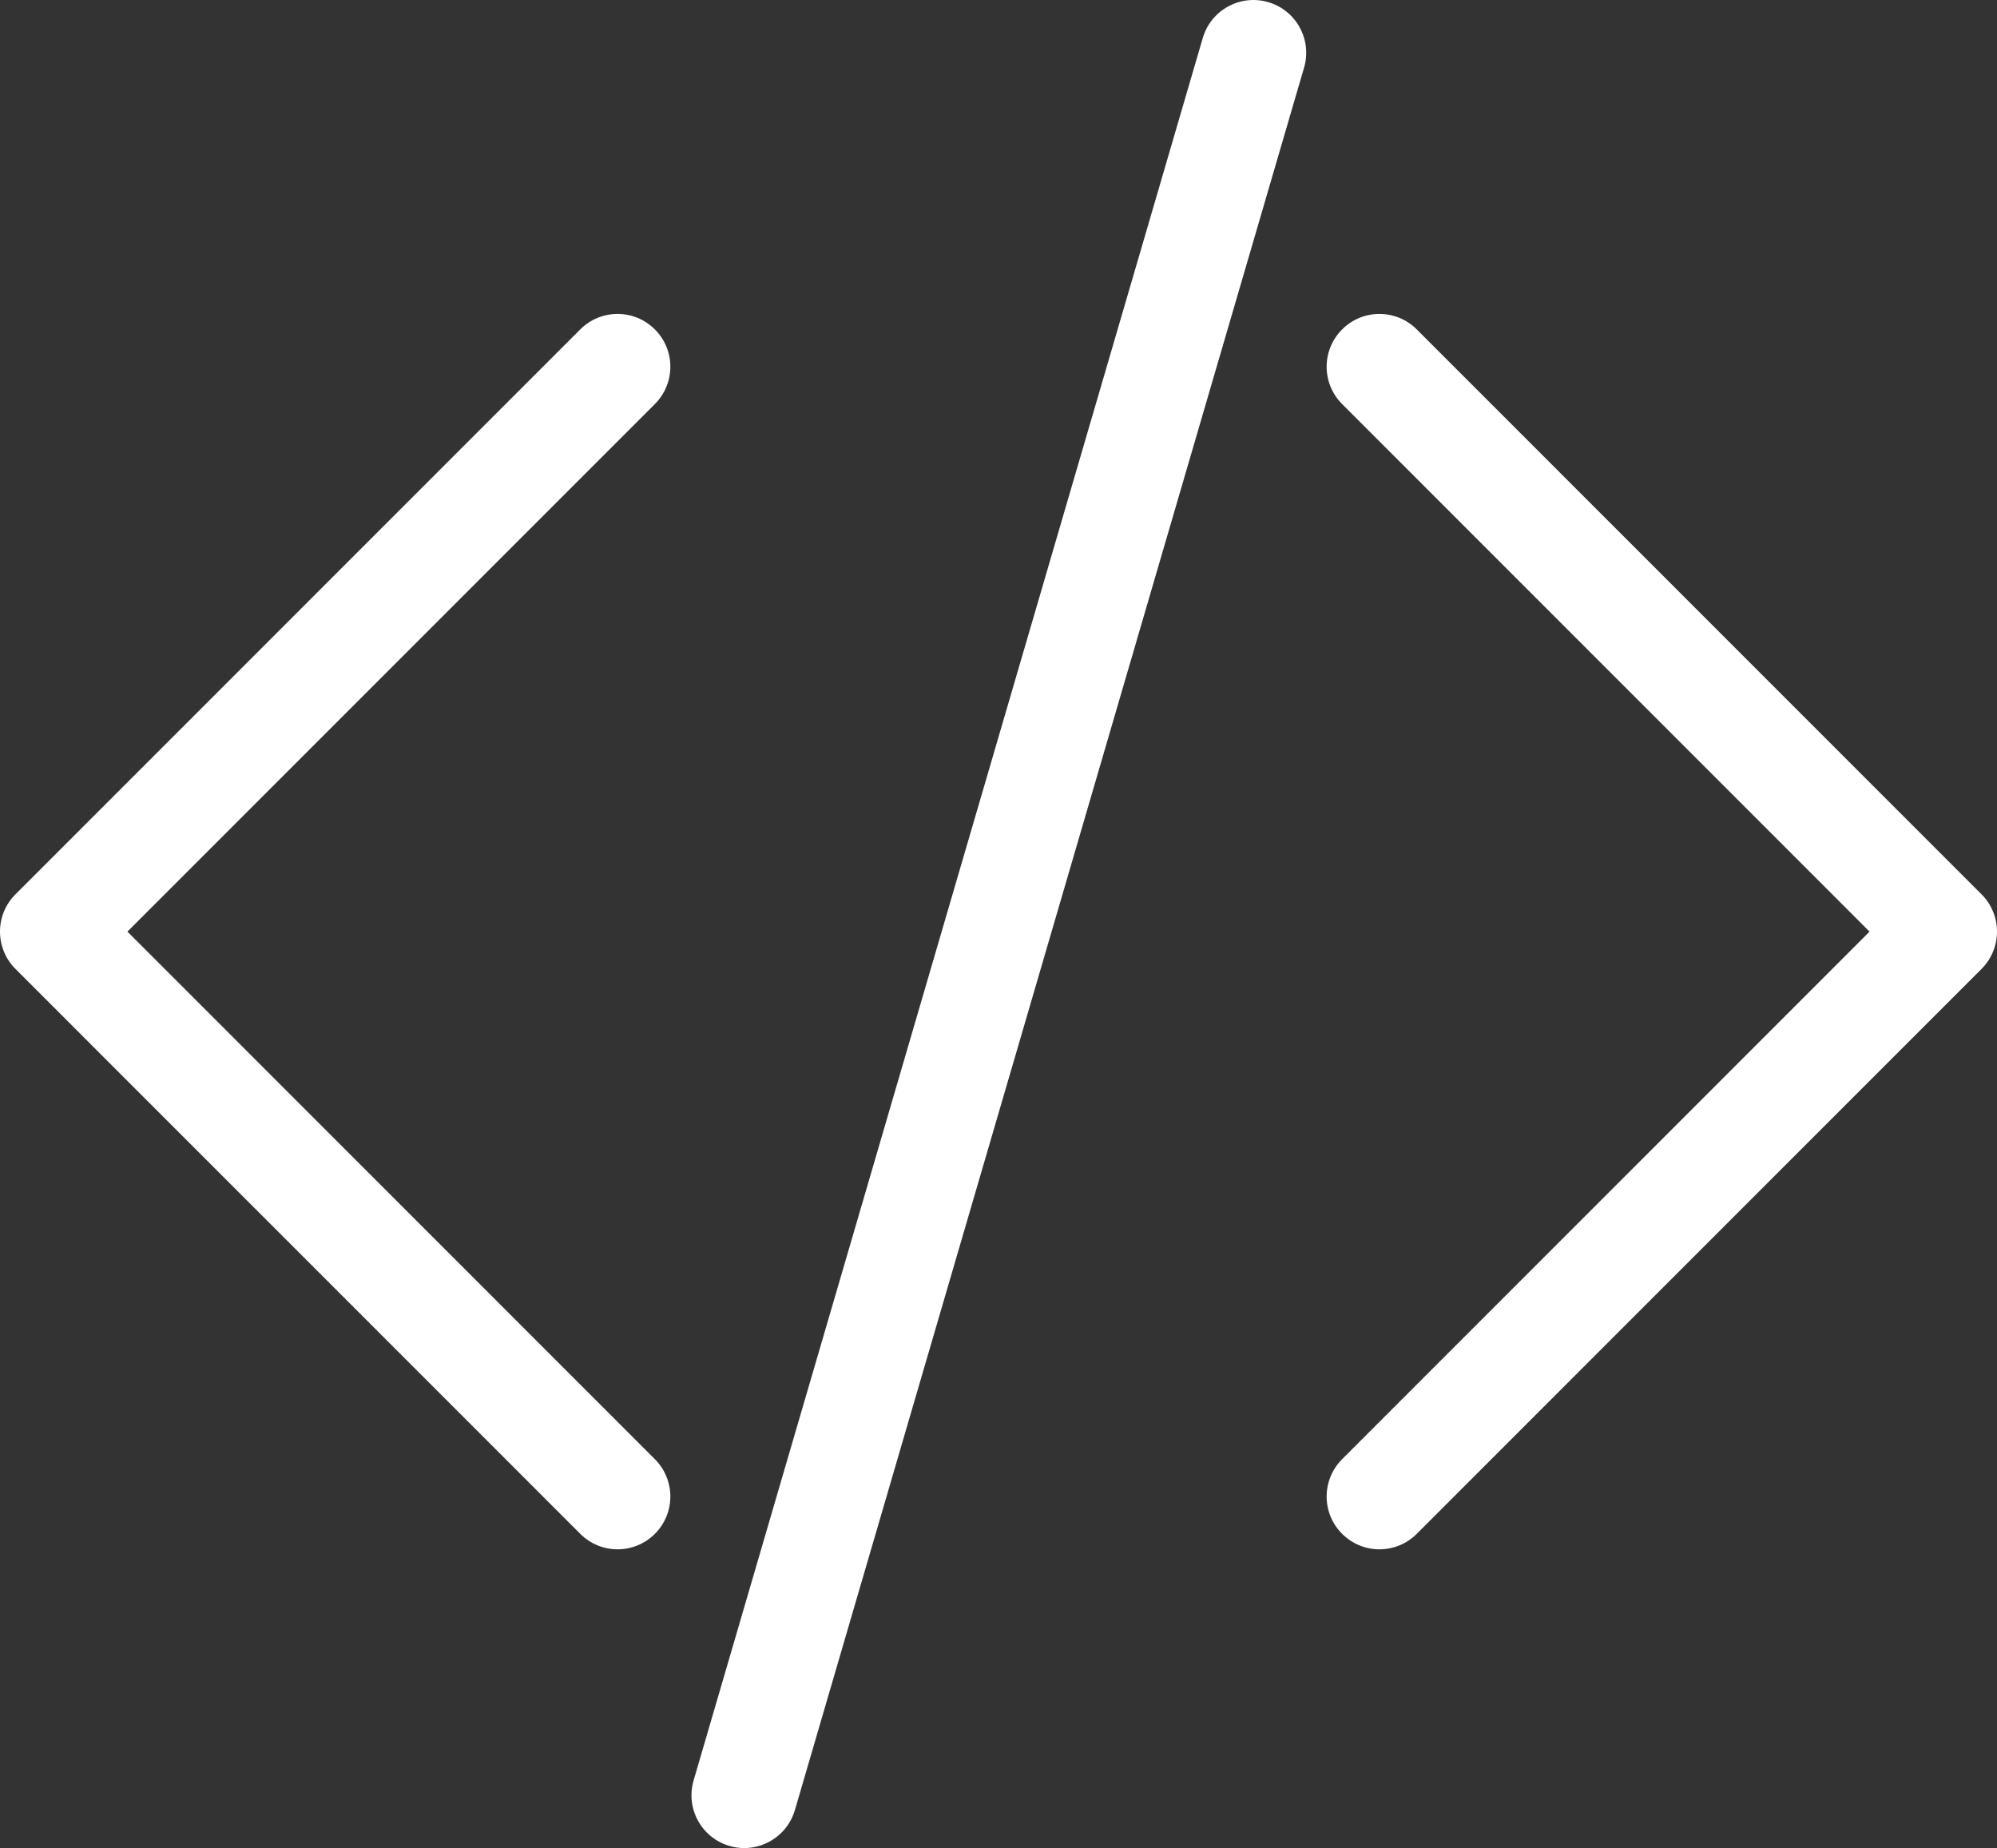
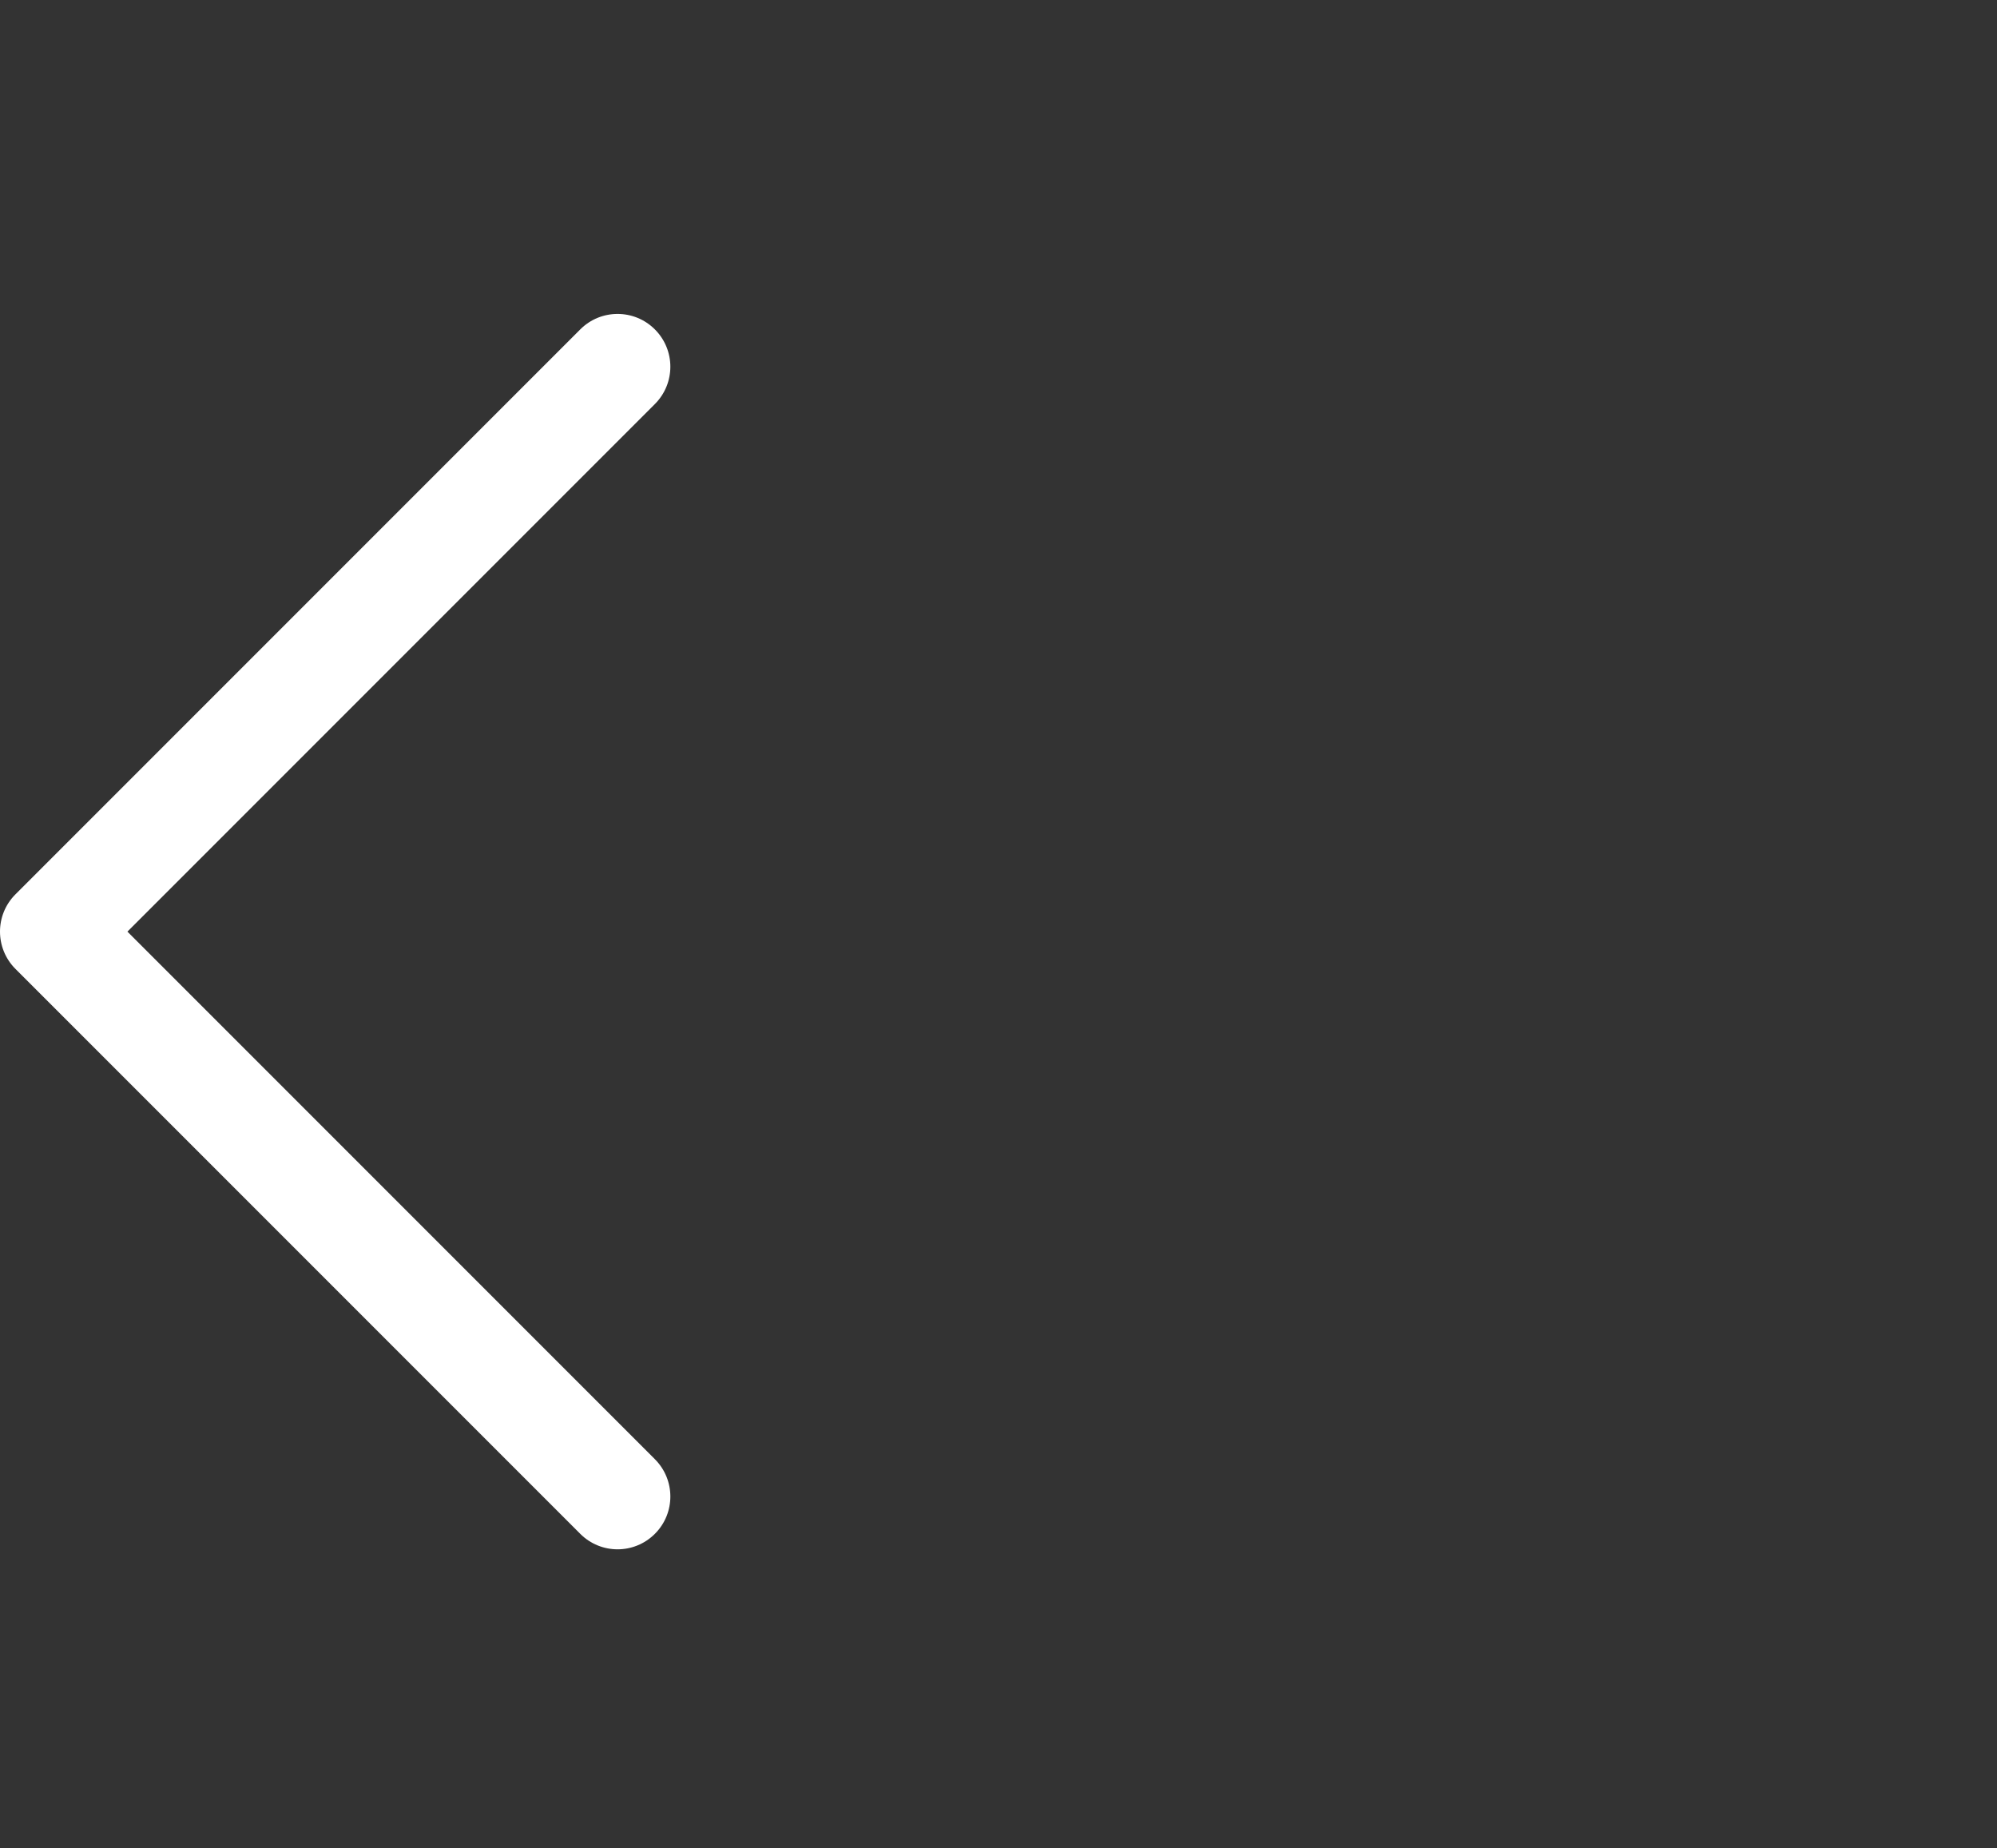
<svg xmlns="http://www.w3.org/2000/svg" id="b" viewBox="0 0 383.22 354.57">
  <rect x="0" y="0" width="383.22" height="354.57" fill="#333333" stroke="none" />
  <g id="c">
-     <path d="M380.25,171.58l-108.38-108.38c-3.95-3.96-10.37-3.96-14.32,0-3.96,3.96-3.96,10.36,0,14.32l101.21,101.22-101.21,101.22c-3.96,3.96-3.96,10.37,0,14.32,1.98,1.98,4.57,2.97,7.16,2.97s5.18-.99,7.16-2.97l108.38-108.38c3.96-3.96,3.96-10.36,0-14.32Z" style="fill:#ffffff;" />
    <path d="M125.67,63.2c-3.95-3.96-10.37-3.96-14.32,0L2.97,171.58c-3.96,3.95-3.96,10.36,0,14.32l108.38,108.38c1.98,1.98,4.57,2.97,7.16,2.97s5.18-.99,7.16-2.97c3.96-3.95,3.96-10.36,0-14.32L24.45,178.74l101.22-101.22c3.96-3.96,3.96-10.36,0-14.32Z" style="fill:#ffffff;" />
-     <path d="M243.37.41c-5.37-1.57-10.99,1.51-12.56,6.88l-97.71,334.31c-1.57,5.37,1.51,10.99,6.88,12.56.95.28,1.9.41,2.84.41,4.38,0,8.42-2.87,9.72-7.29L250.25,12.97c1.57-5.37-1.51-10.99-6.88-12.56Z" style="fill:#ffffff;" />
  </g>
</svg>